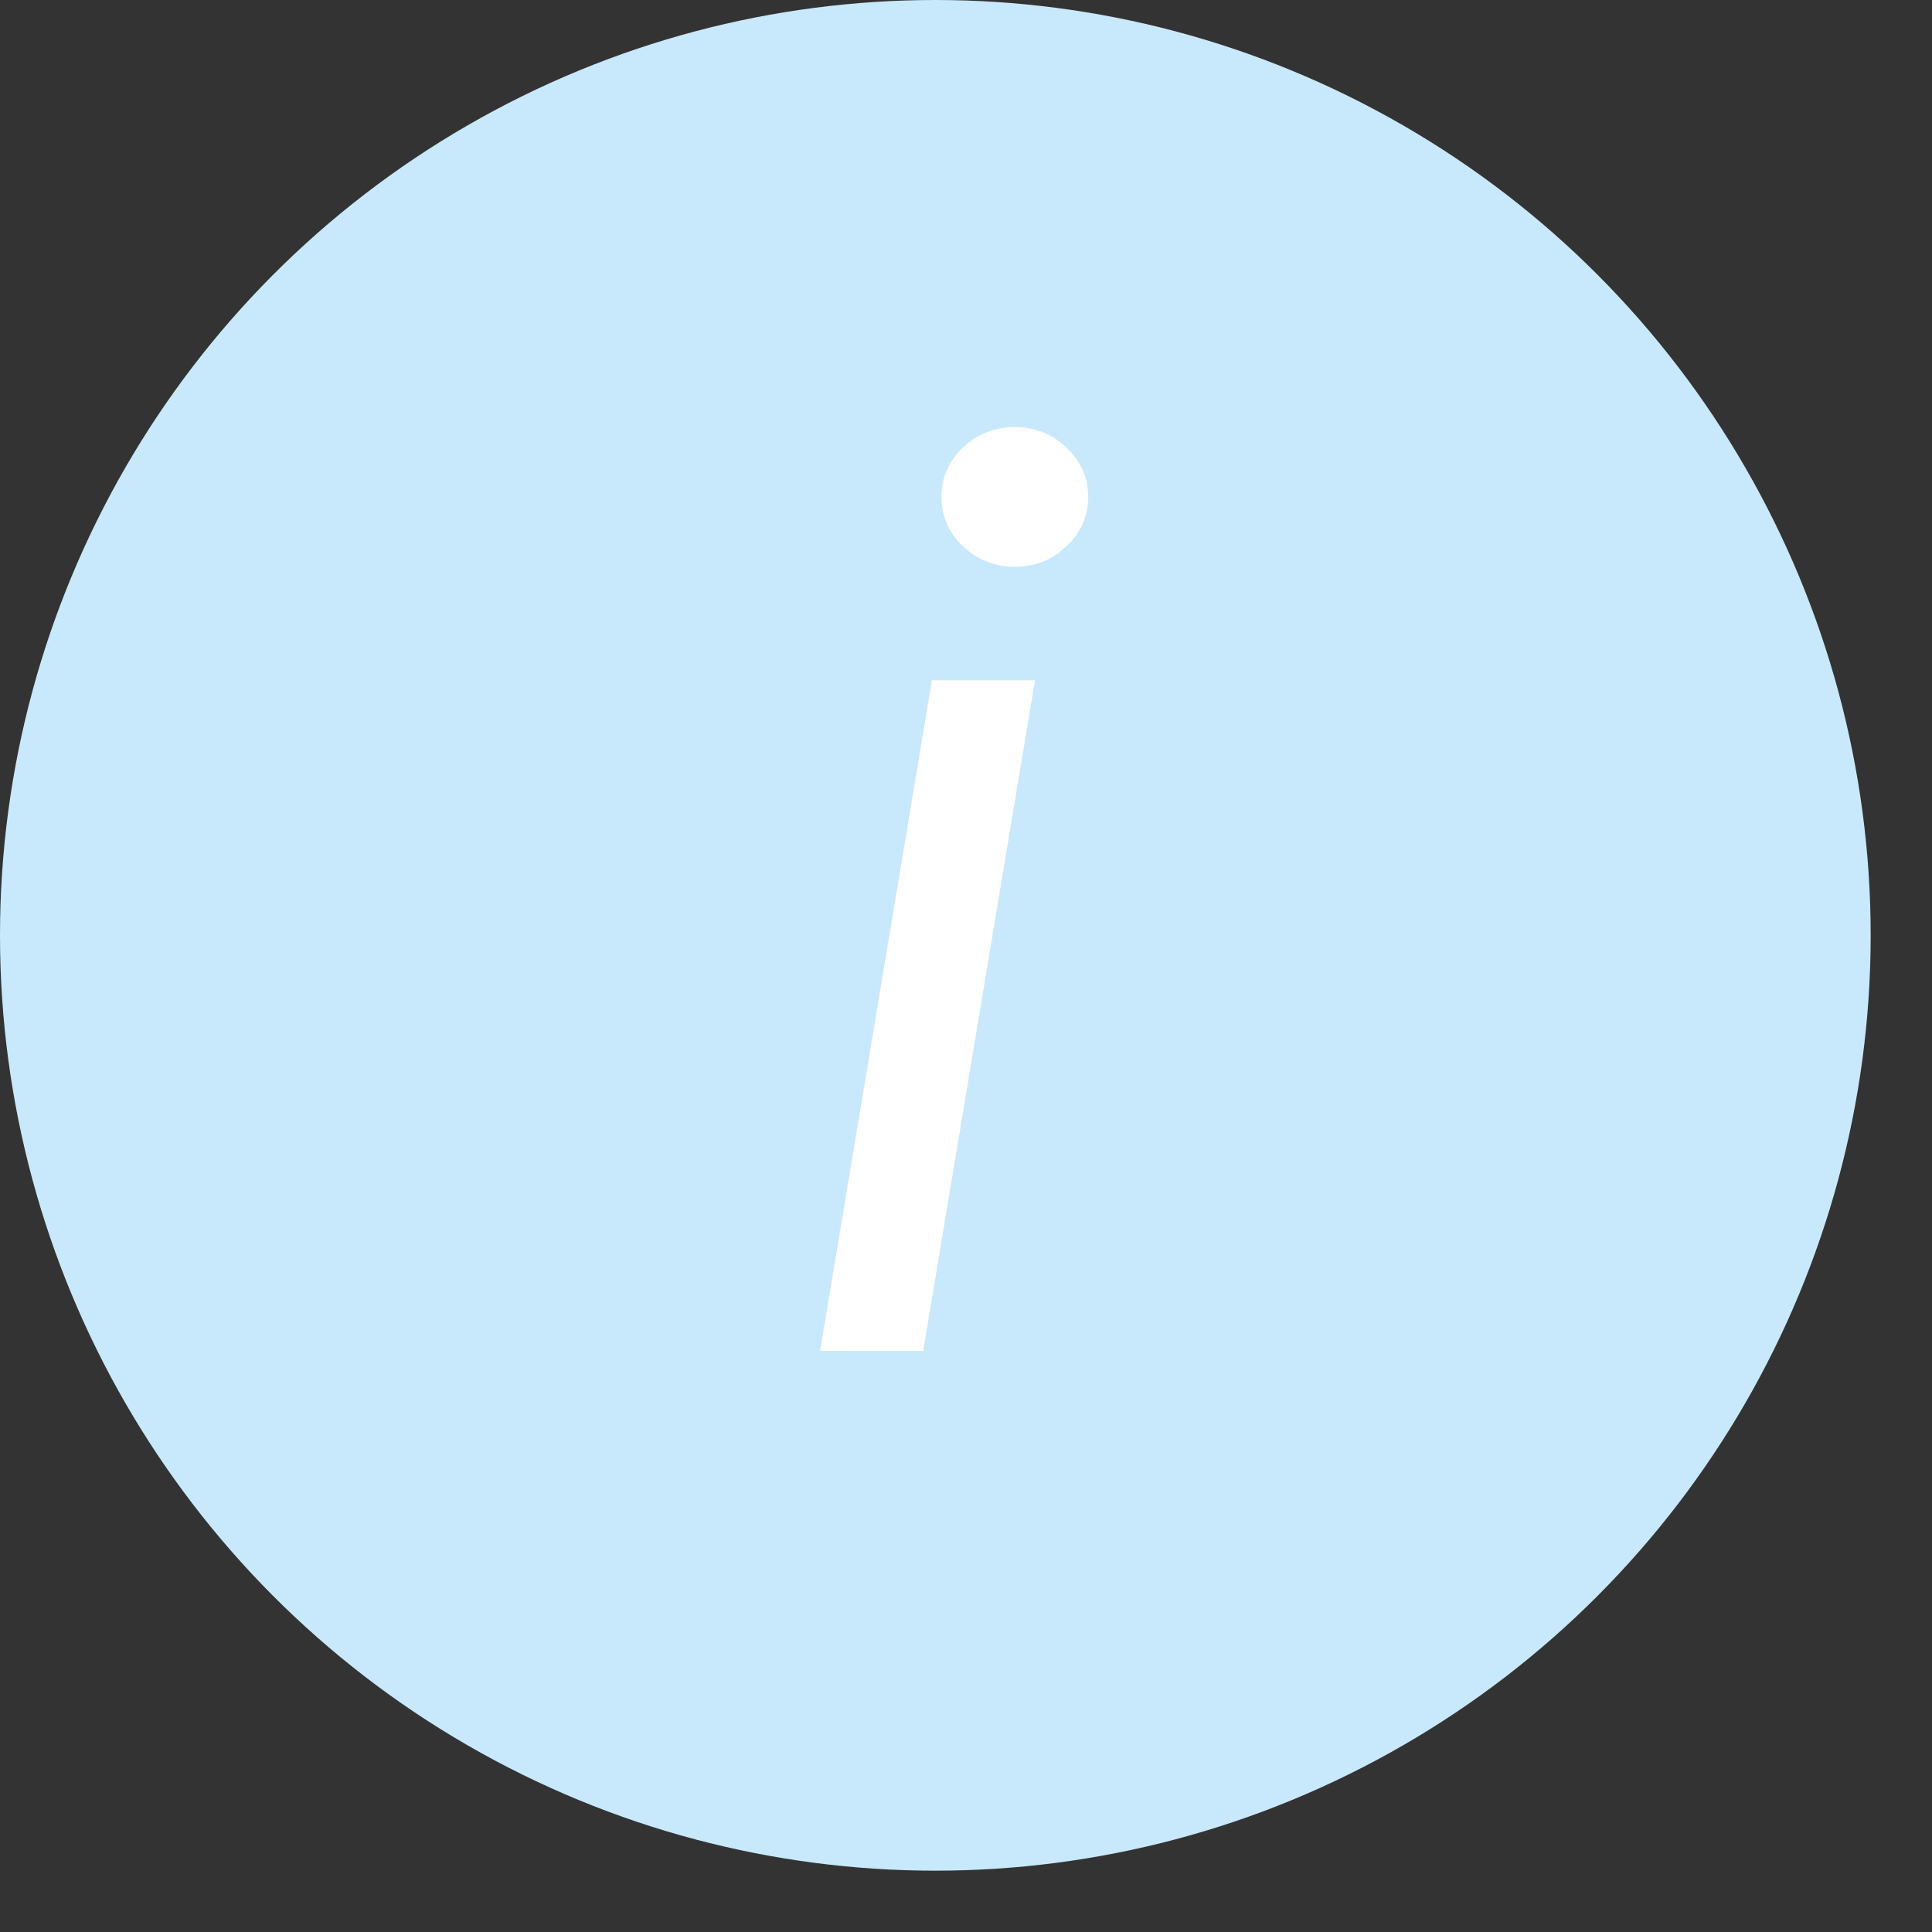
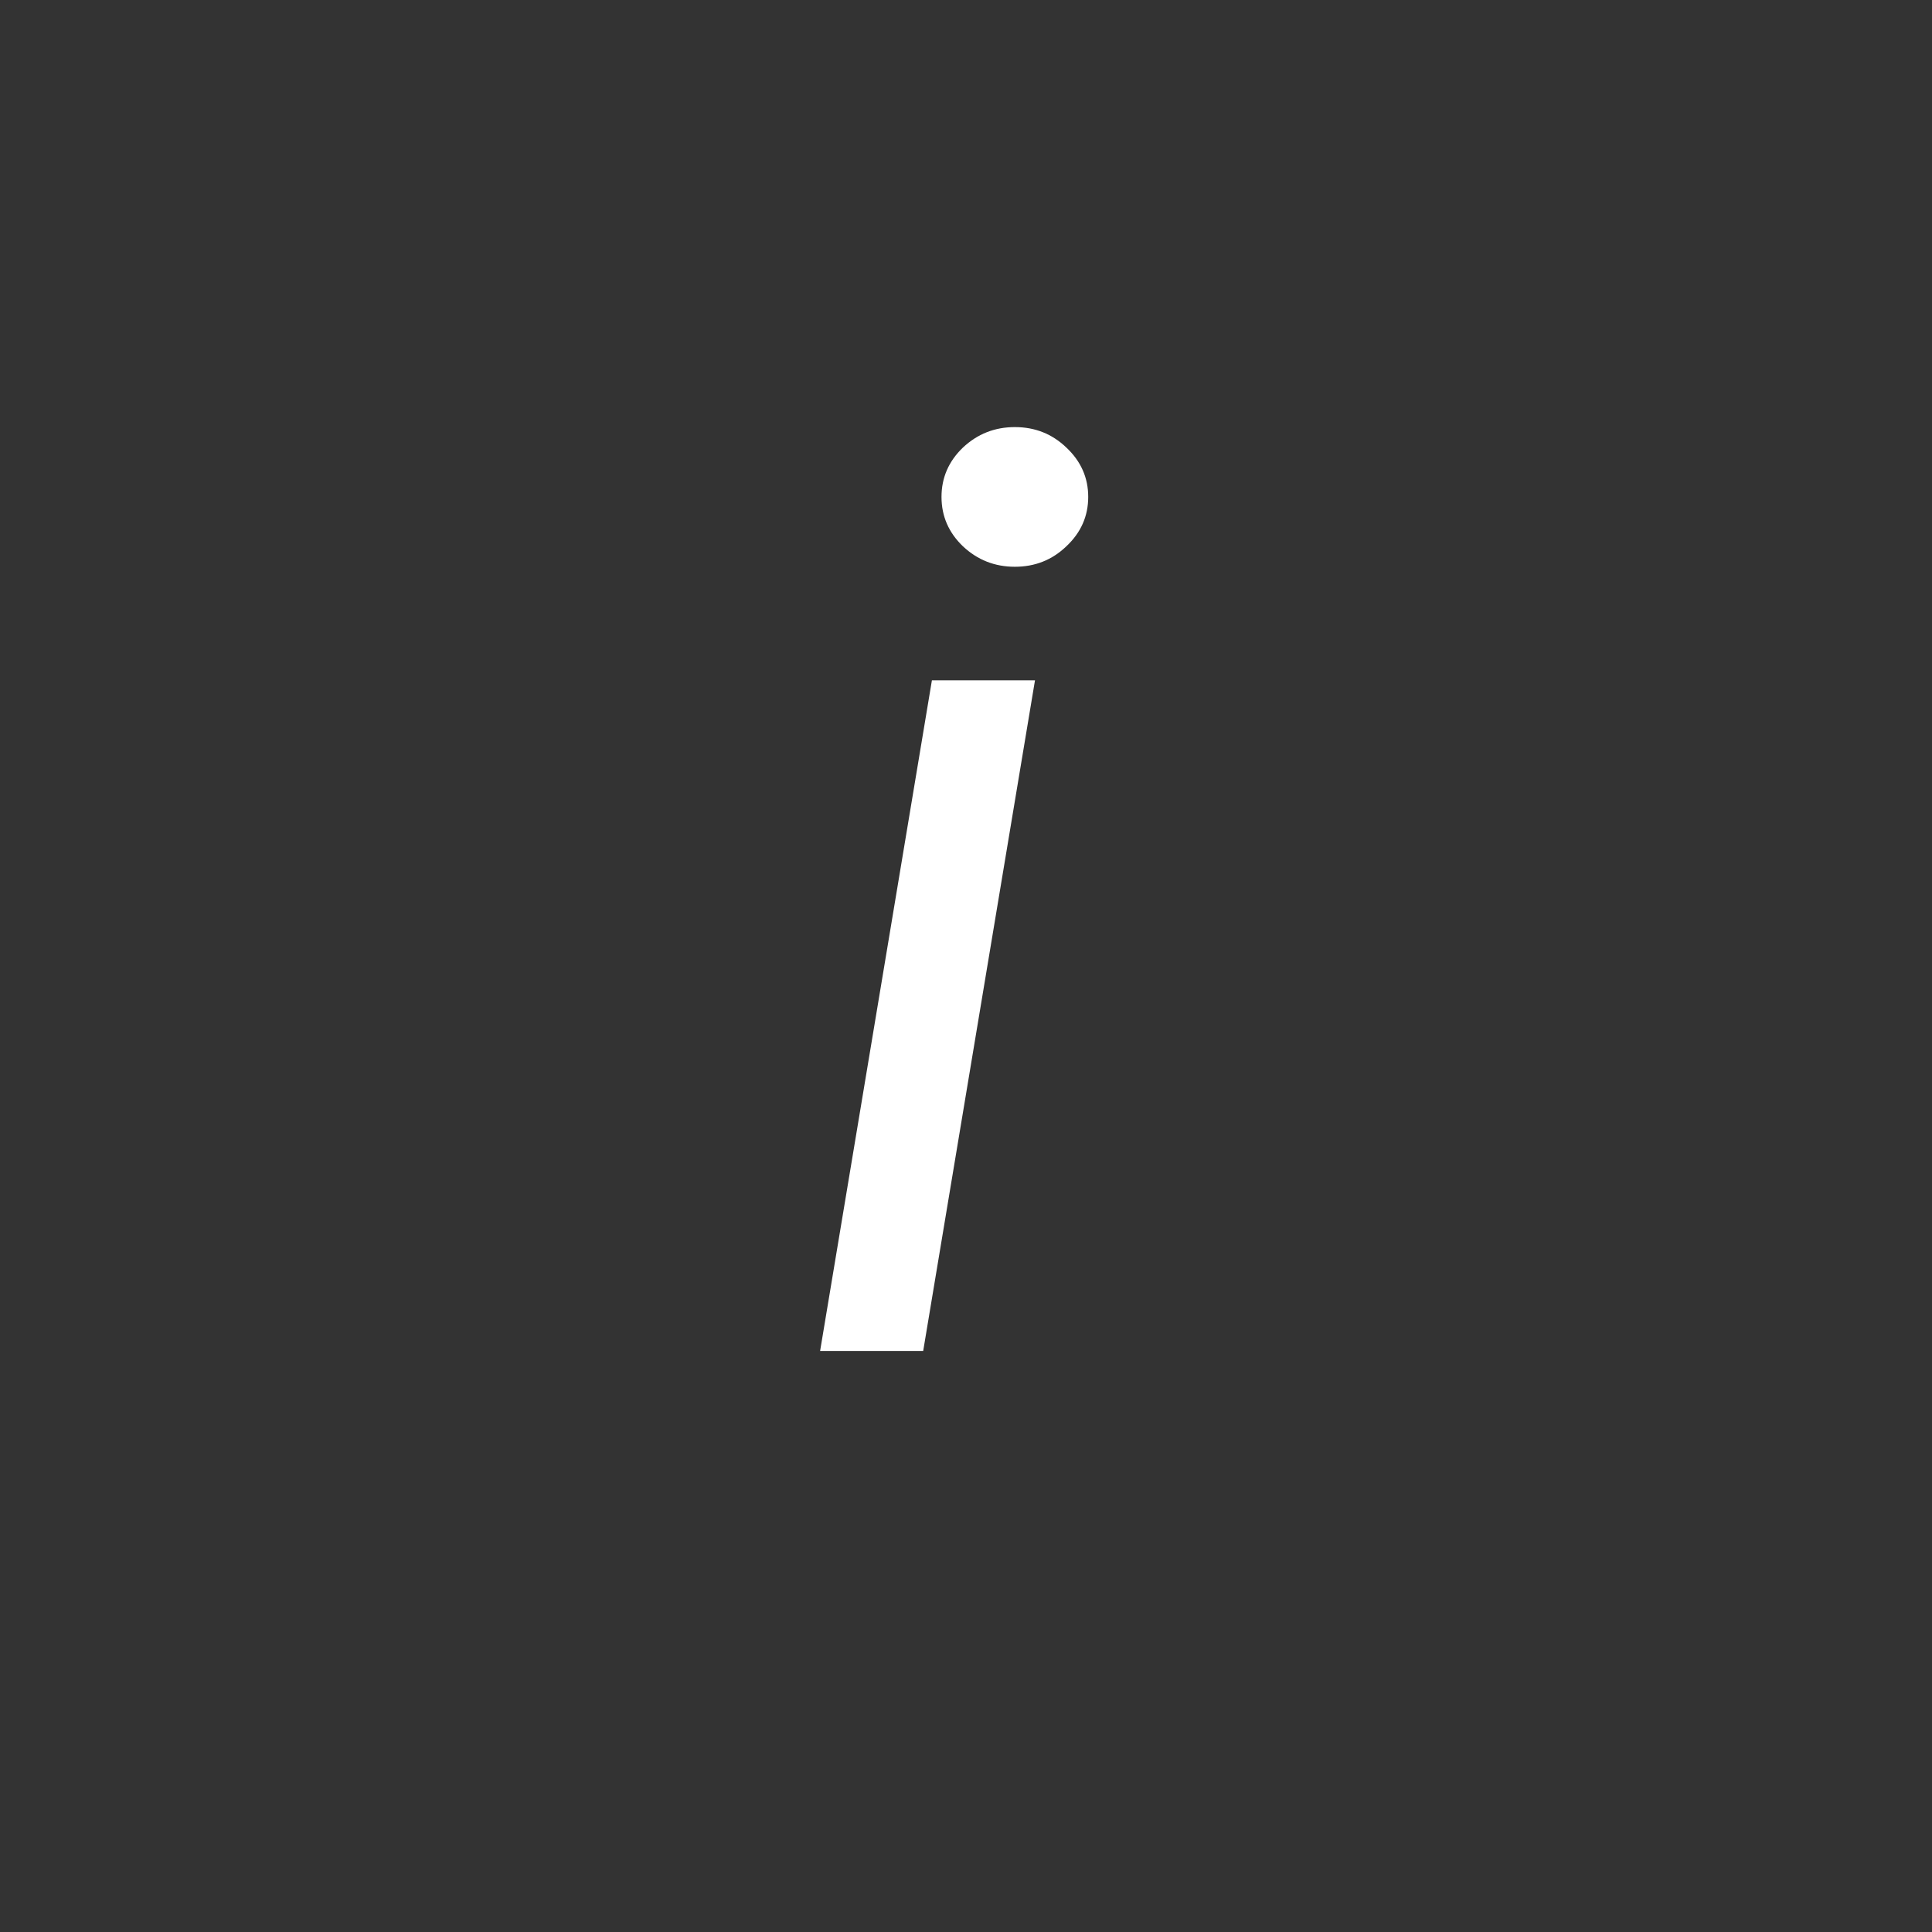
<svg xmlns="http://www.w3.org/2000/svg" width="31" height="31" viewBox="0 0 31 31" fill="none">
  <rect x="0" y="0" width="31" height="31" fill="#333333" stroke="none" />
-   <circle cx="15.008" cy="15.008" r="15.008" fill="#C8E9FC" />
  <path d="M13.159 21.677L14.953 10.916H16.607L14.813 21.677H13.159ZM16.284 9.094C15.962 9.094 15.684 8.985 15.45 8.765C15.222 8.546 15.107 8.282 15.107 7.973C15.107 7.665 15.222 7.401 15.45 7.182C15.684 6.962 15.962 6.853 16.284 6.853C16.607 6.853 16.882 6.962 17.111 7.182C17.344 7.401 17.461 7.665 17.461 7.973C17.461 8.282 17.344 8.546 17.111 8.765C16.882 8.985 16.607 9.094 16.284 9.094Z" fill="white" />
</svg>